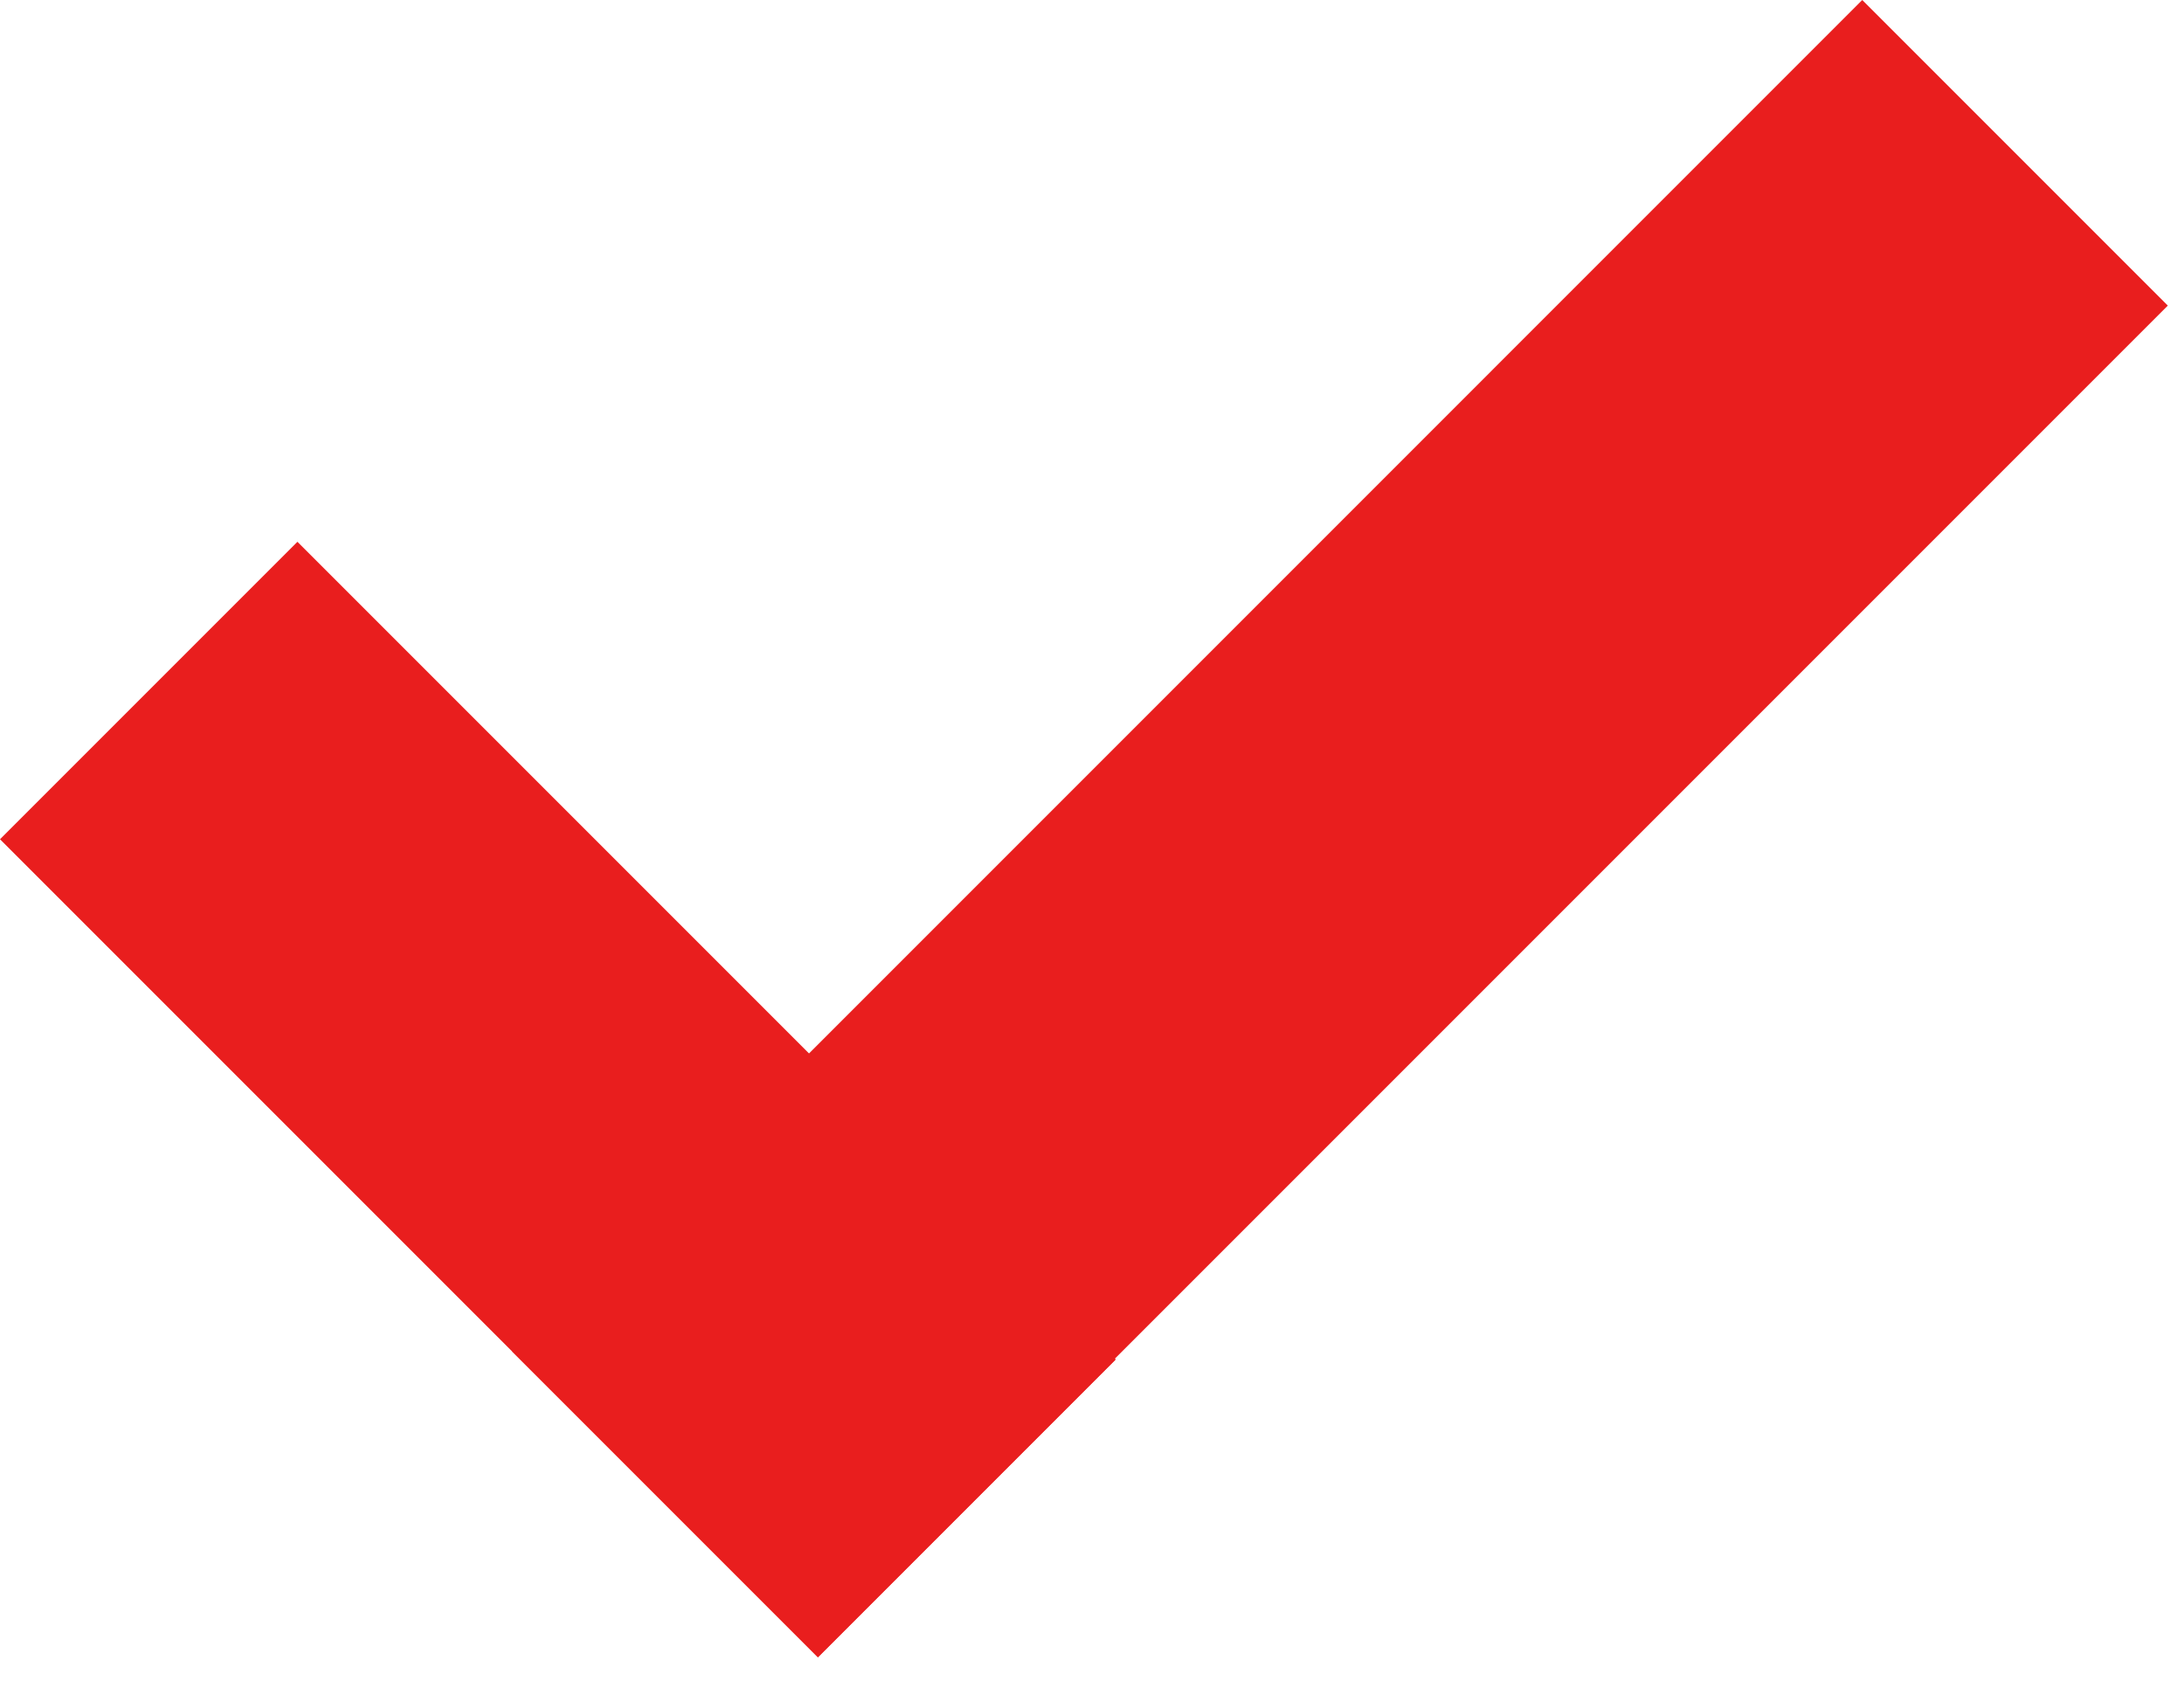
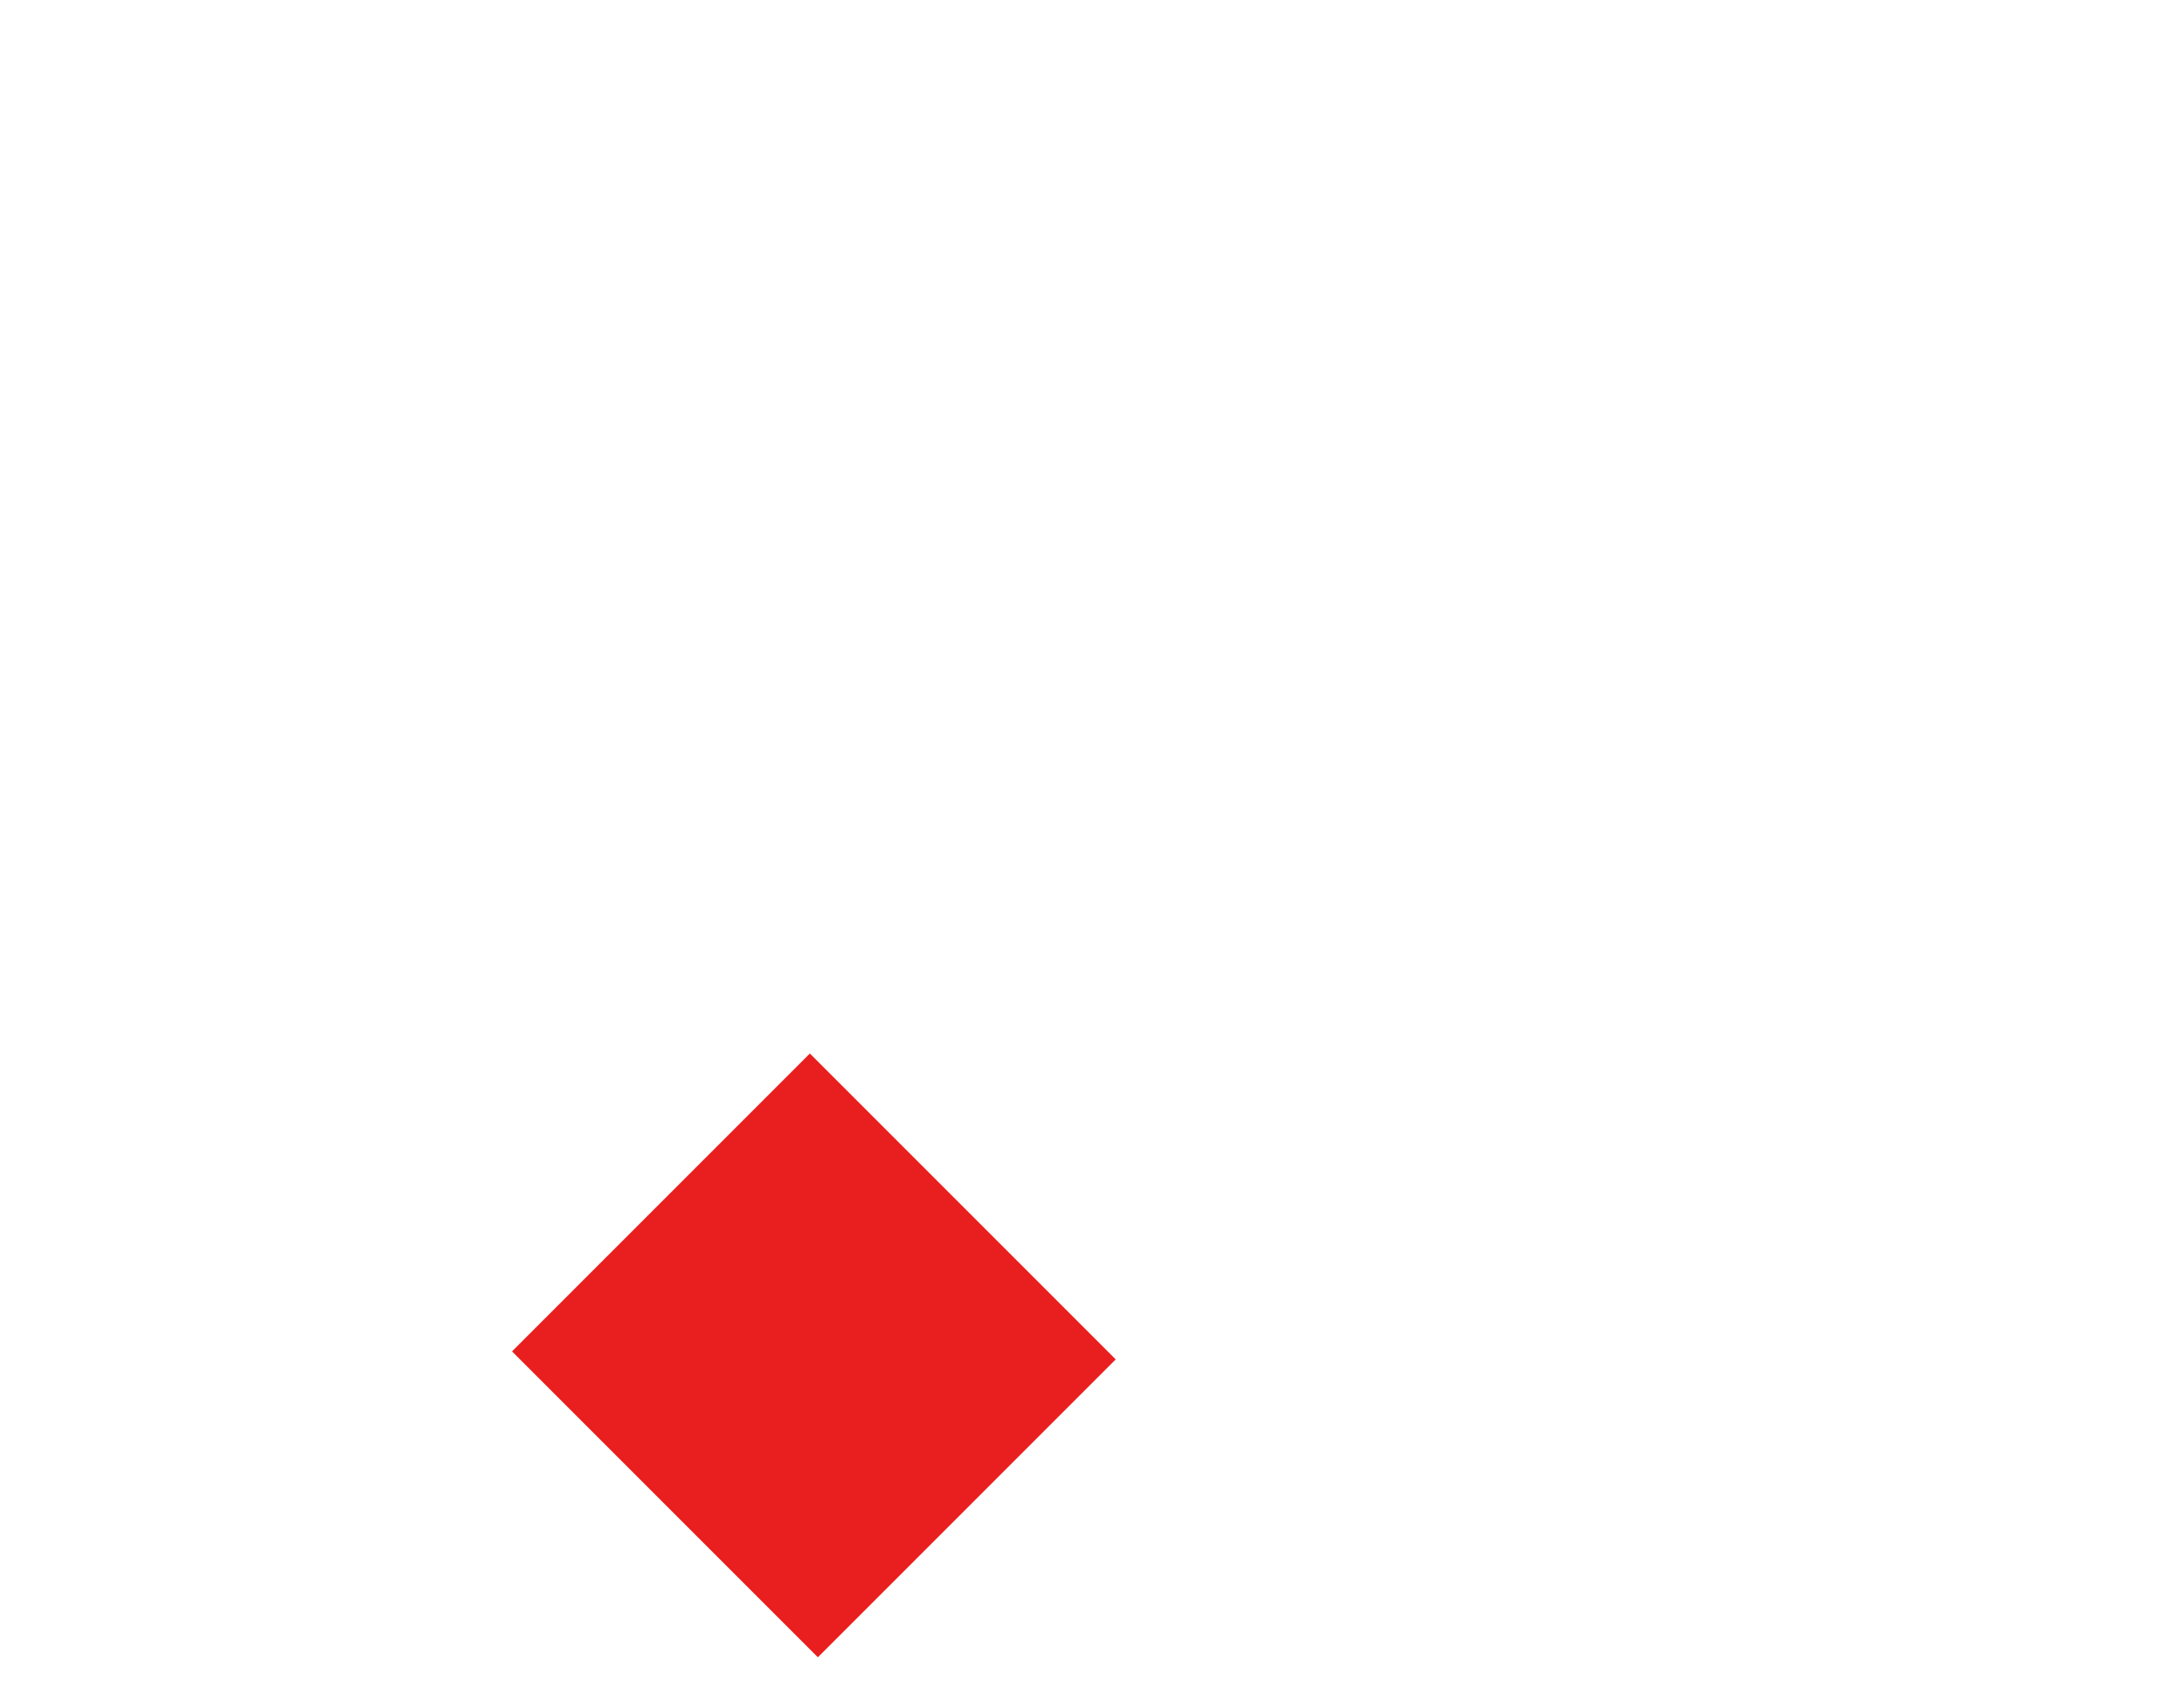
<svg xmlns="http://www.w3.org/2000/svg" width="22" height="17" viewBox="0 0 22 17" fill="none">
-   <path d="M5.165 13.595L18.759 9.91199e-06L21.837 3.078L8.243 16.672L5.165 13.595Z" fill="#E91E1E" />
-   <rect x="2.996" y="5.457" width="11.652" height="4.237" transform="rotate(45 2.996 5.457)" fill="#E91E1E" />
  <rect x="8.158" y="10.611" width="4.357" height="4.243" transform="rotate(45 8.158 10.611)" fill="#E91E1E" />
</svg>